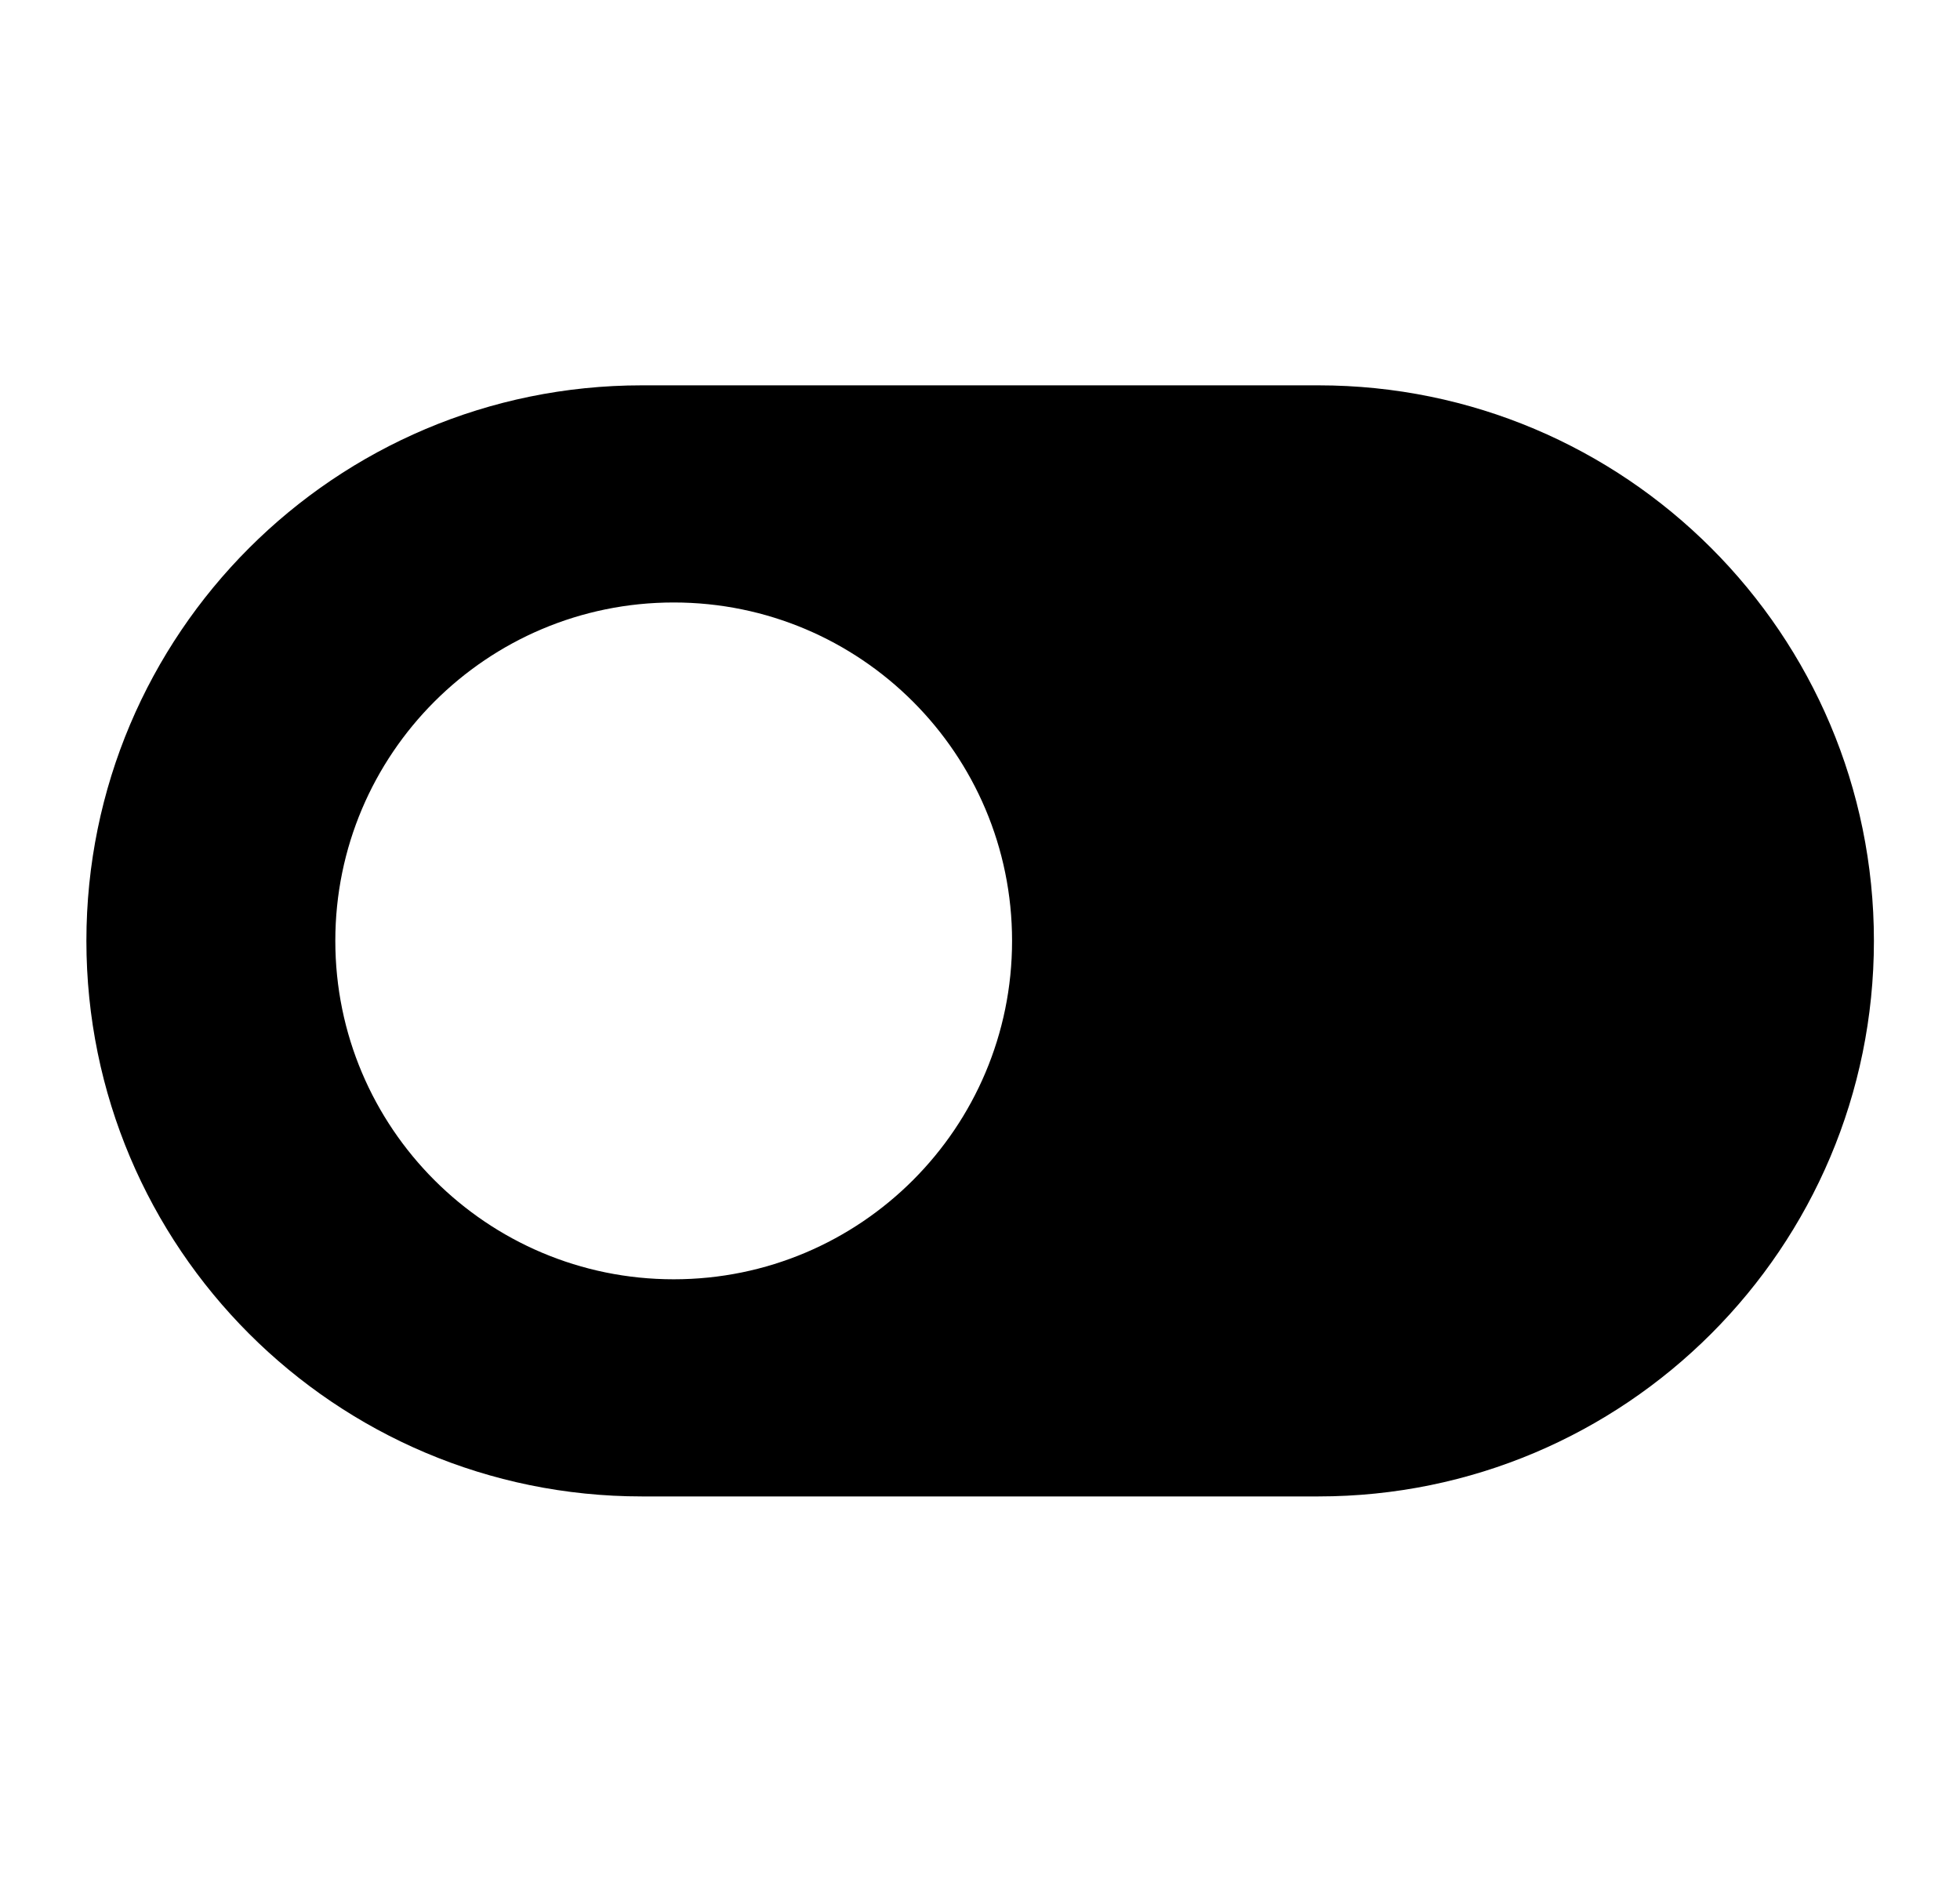
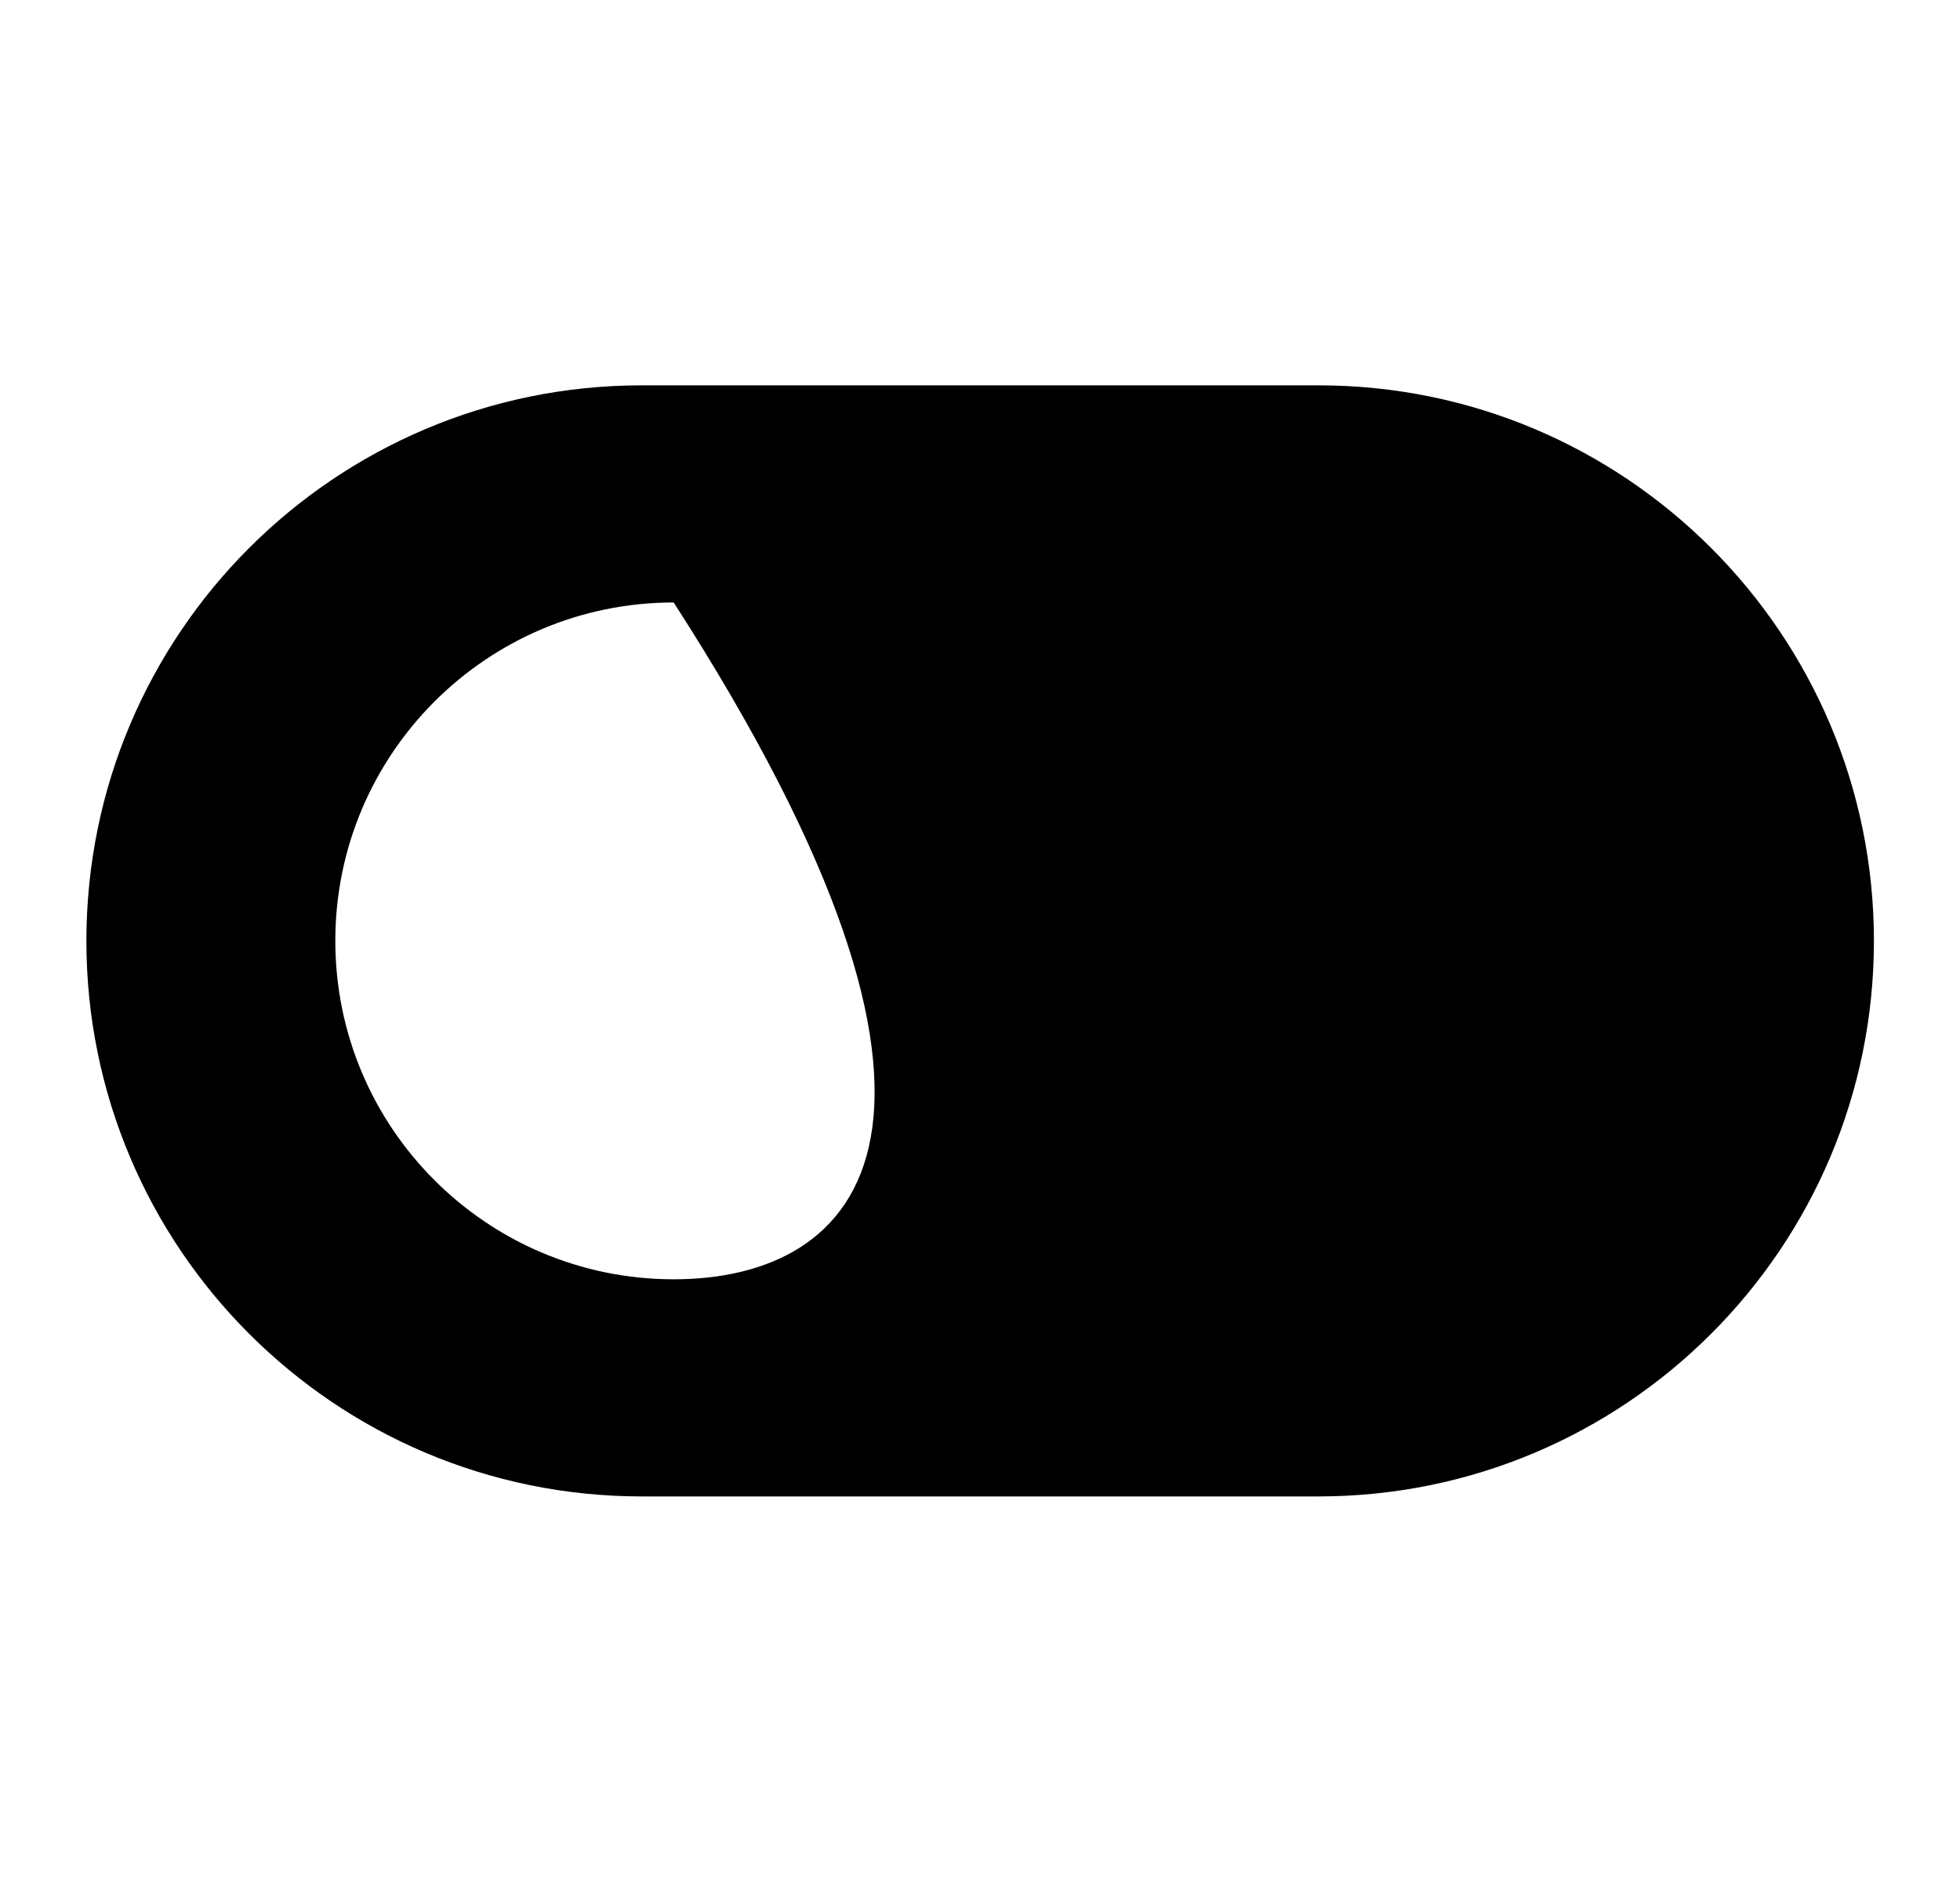
<svg xmlns="http://www.w3.org/2000/svg" width="25" height="24" viewBox="0 0 25 24" fill="none">
-   <path d="M16.817 4.914H8.186C4.274 4.914 1.102 8.086 1.102 11.998C1.102 15.911 4.273 19.083 8.186 19.083H16.817C20.73 19.083 23.902 15.911 23.902 11.998C23.902 8.086 20.73 4.914 16.817 4.914ZM8.593 16.314C6.21 16.314 4.277 14.382 4.277 11.998C4.277 9.615 6.21 7.683 8.593 7.683C10.976 7.683 12.909 9.615 12.909 11.998C12.909 14.382 10.977 16.314 8.593 16.314Z" fill="black" />
+   <path d="M16.817 4.914H8.186C4.274 4.914 1.102 8.086 1.102 11.998C1.102 15.911 4.273 19.083 8.186 19.083H16.817C20.73 19.083 23.902 15.911 23.902 11.998C23.902 8.086 20.73 4.914 16.817 4.914ZM8.593 16.314C6.21 16.314 4.277 14.382 4.277 11.998C4.277 9.615 6.21 7.683 8.593 7.683C12.909 14.382 10.977 16.314 8.593 16.314Z" fill="black" />
</svg>